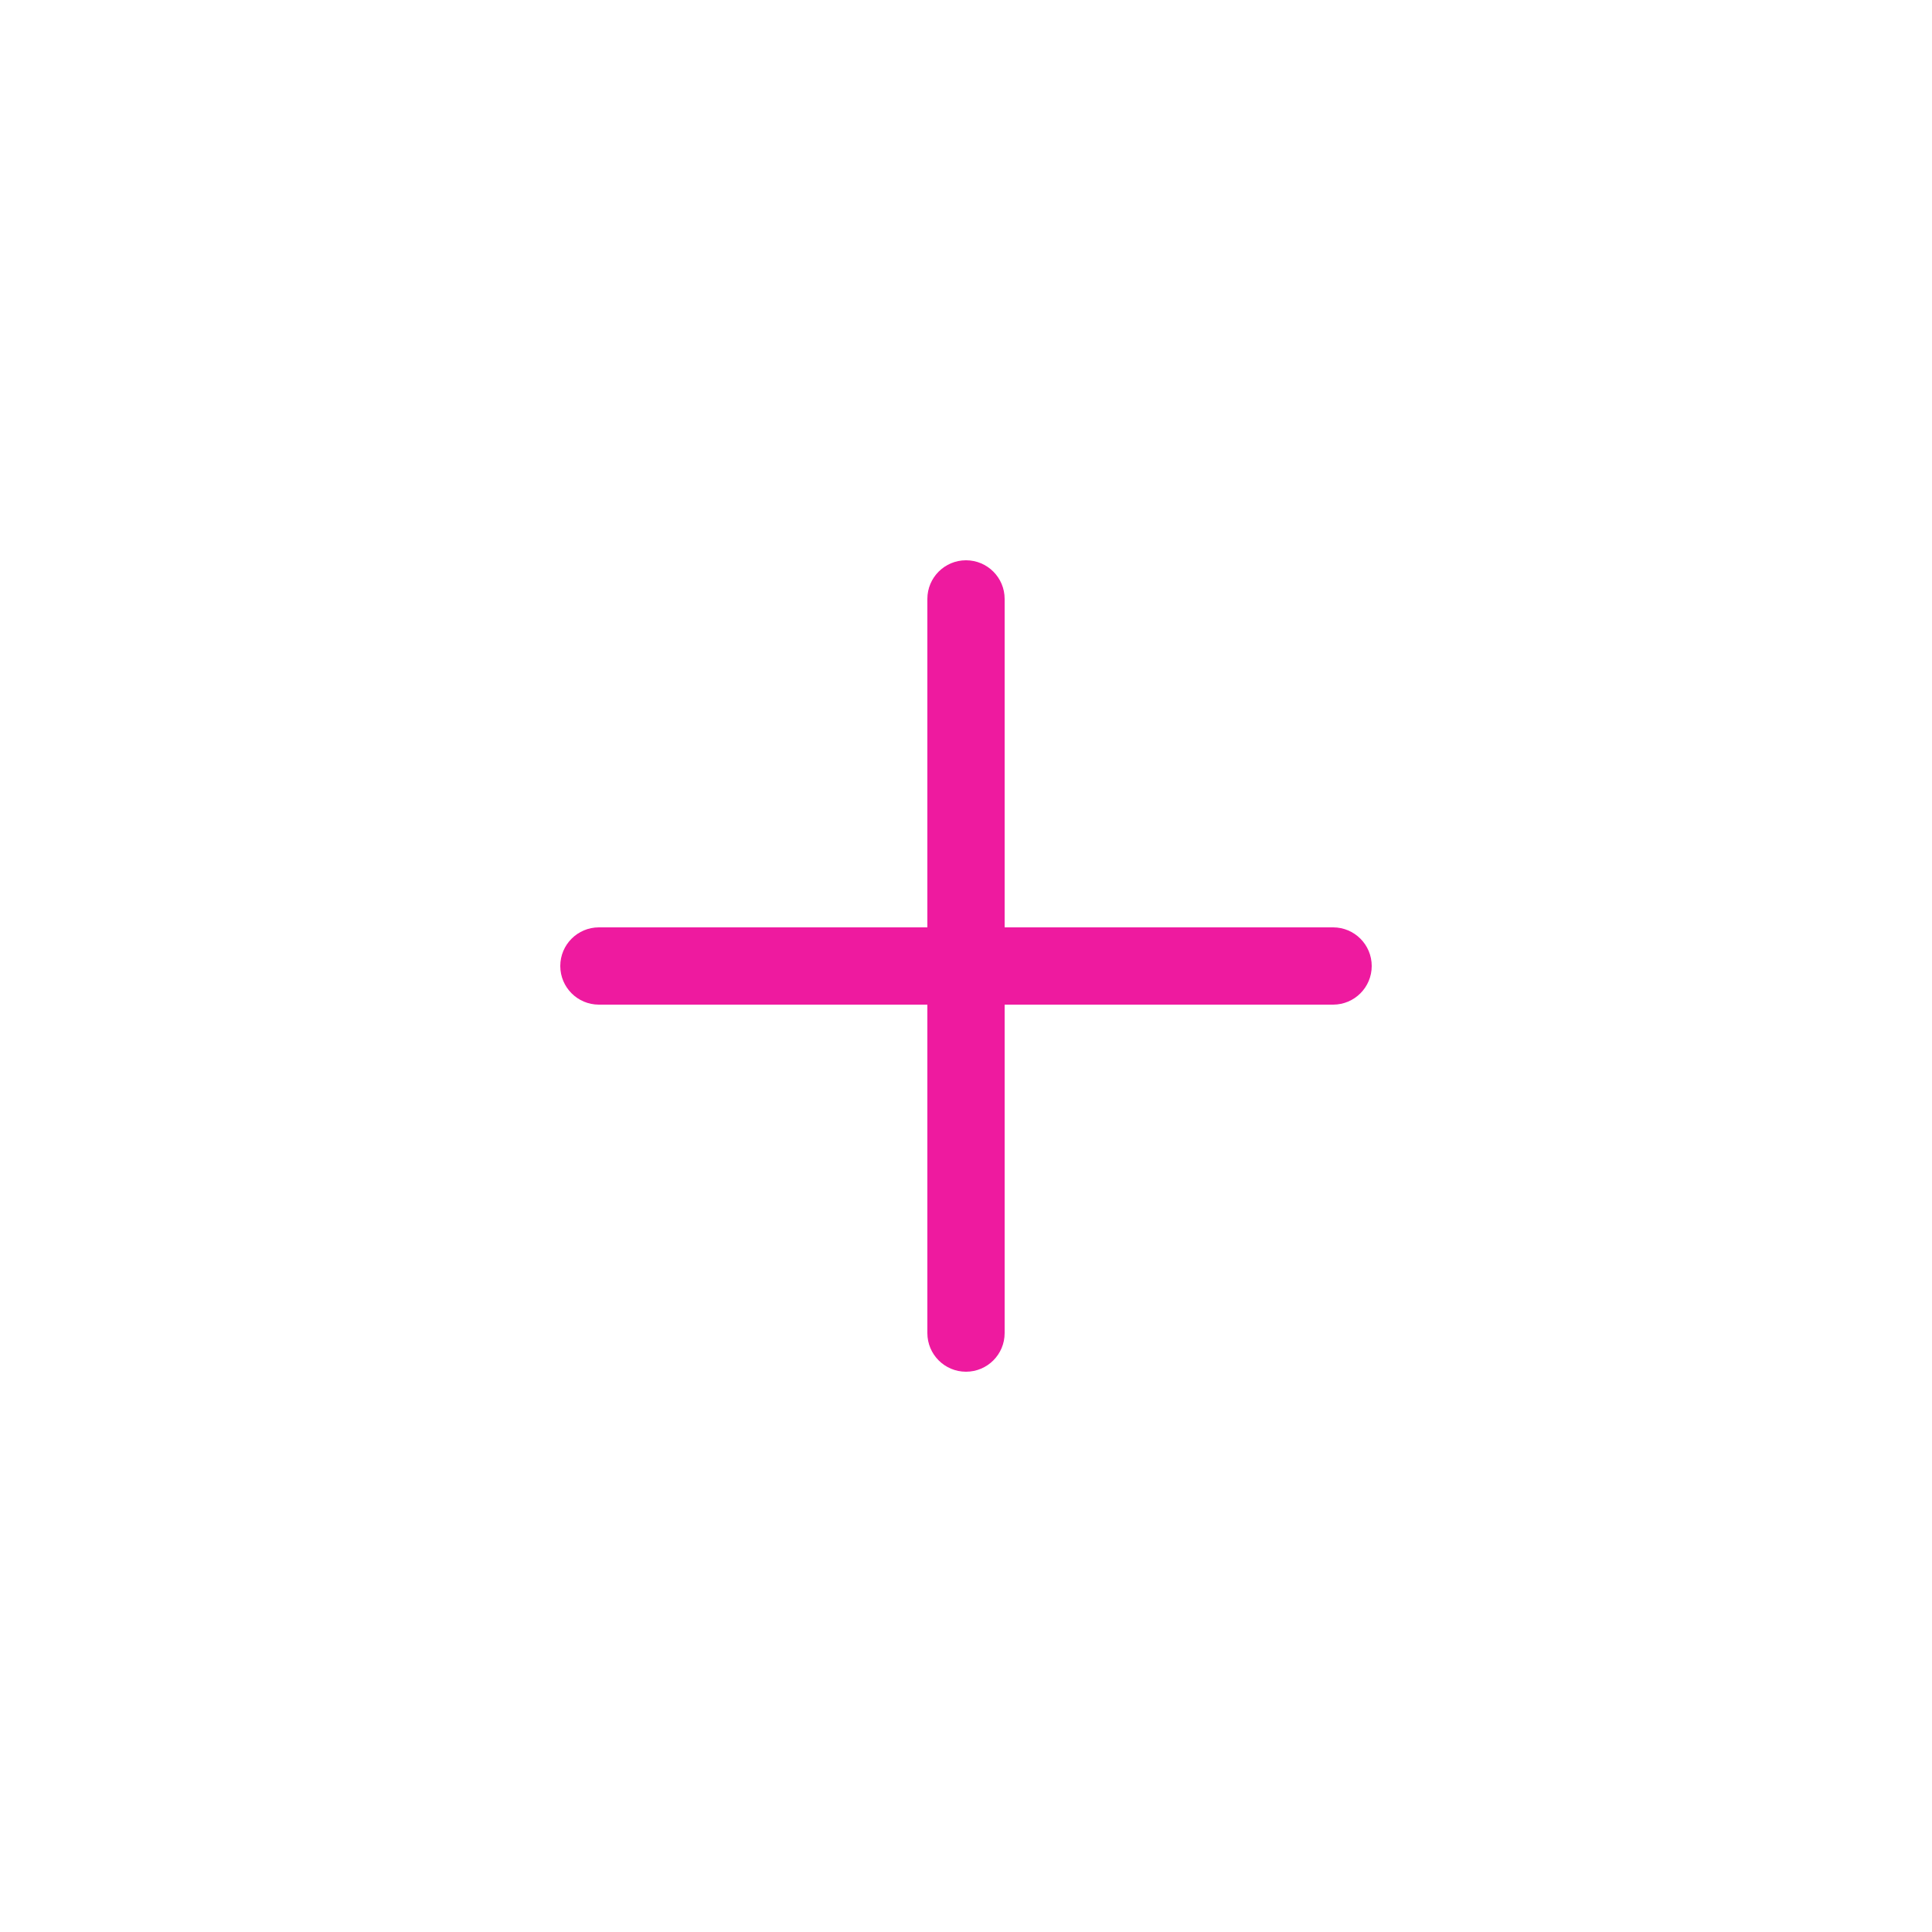
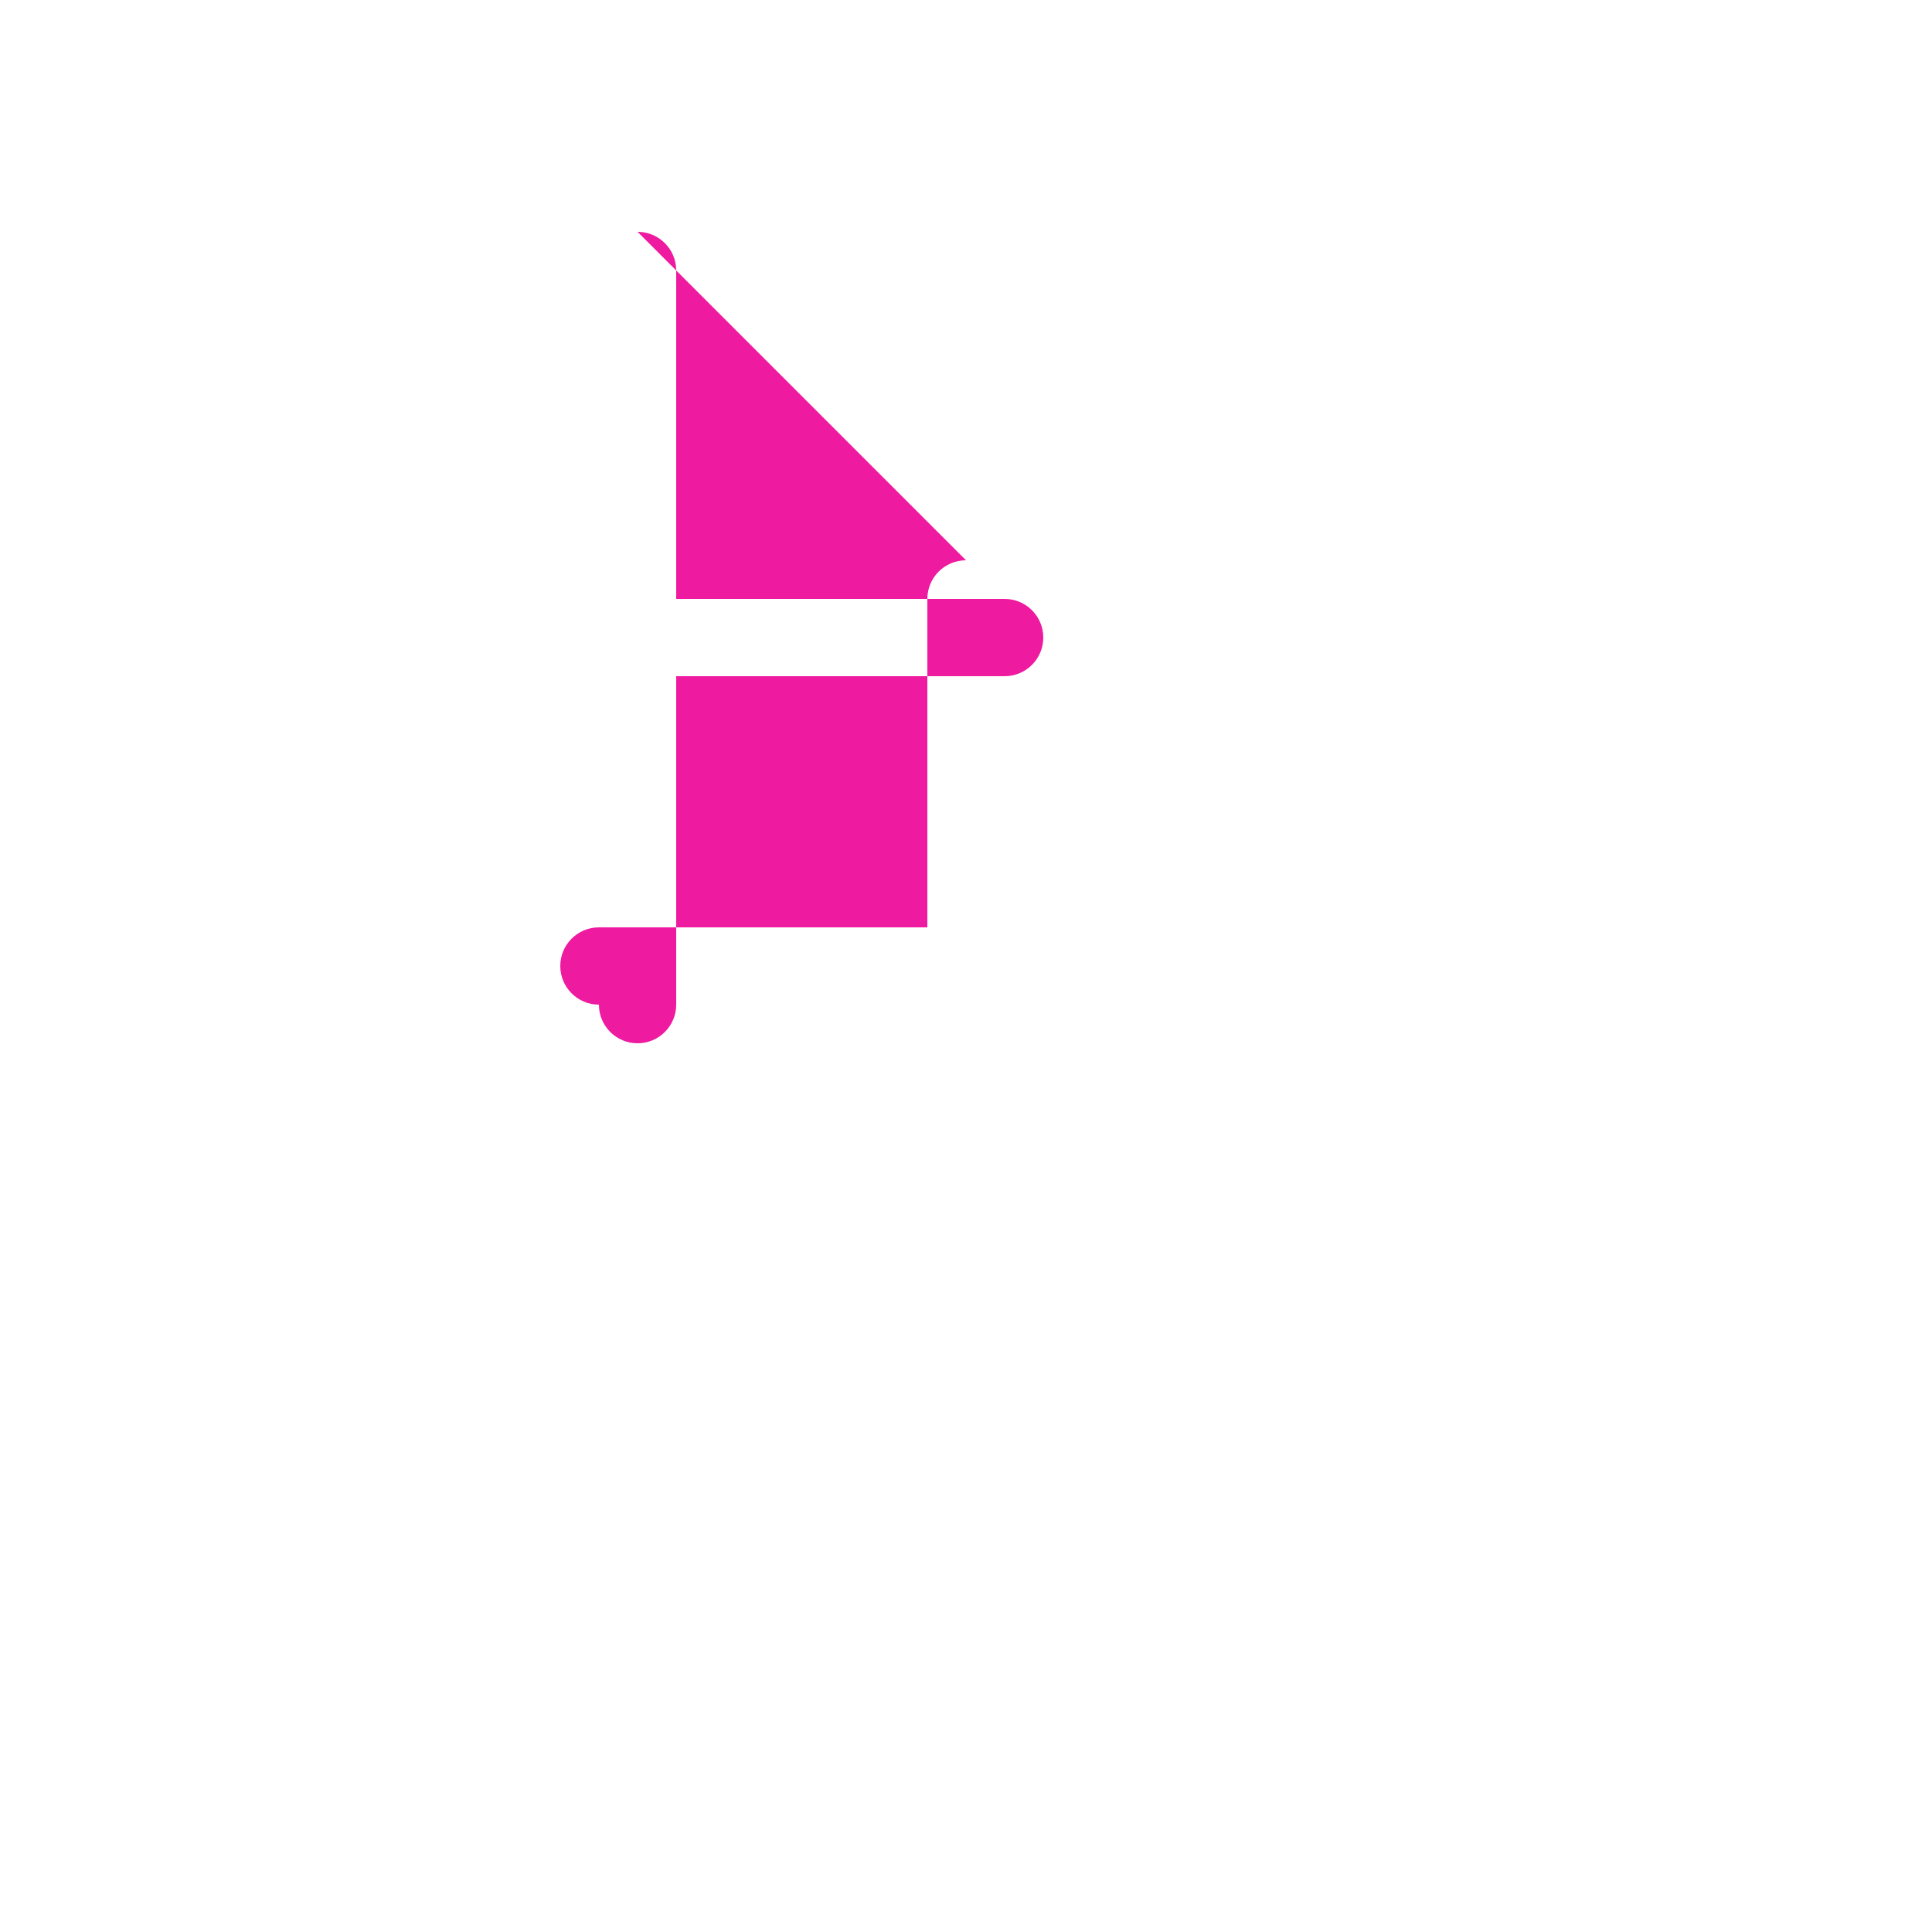
<svg xmlns="http://www.w3.org/2000/svg" height="300px" width="300px" fill="#ee1a9f" version="1.1" x="0px" y="0px" viewBox="0 0 100 100">
  <g transform="translate(0,-952.362)">
-     <path d="m 50,981.362 c -1.105,0 -2,0.895 -2,2 l 0,17 -17,0 c -1.105,0 -2,0.895 -2,2 0,1.105 0.895,2 2,2 l 17,0 0,17 c 0,1.105 0.895,2 2,2 1.105,0 2,-0.895 2,-2 l 0,-17 17,0 c 1.105,0 2,-0.895 2,-2 0,-1.105 -0.895,-2 -2,-2 l -17,0 0,-17 c 0,-1.105 -0.895,-2 -2,-2 z" style="text-indent:0;text-transform:none;direction:ltr;block-progression:tb;baseline-shift:baseline;color:#000000;enable-background:accumulate;" fill="#ee1a9f" fill-opacity="1" stroke="none" marker="none" visibility="visible" display="inline" overflow="visible" />
+     <path d="m 50,981.362 c -1.105,0 -2,0.895 -2,2 l 0,17 -17,0 c -1.105,0 -2,0.895 -2,2 0,1.105 0.895,2 2,2 c 0,1.105 0.895,2 2,2 1.105,0 2,-0.895 2,-2 l 0,-17 17,0 c 1.105,0 2,-0.895 2,-2 0,-1.105 -0.895,-2 -2,-2 l -17,0 0,-17 c 0,-1.105 -0.895,-2 -2,-2 z" style="text-indent:0;text-transform:none;direction:ltr;block-progression:tb;baseline-shift:baseline;color:#000000;enable-background:accumulate;" fill="#ee1a9f" fill-opacity="1" stroke="none" marker="none" visibility="visible" display="inline" overflow="visible" />
  </g>
</svg>